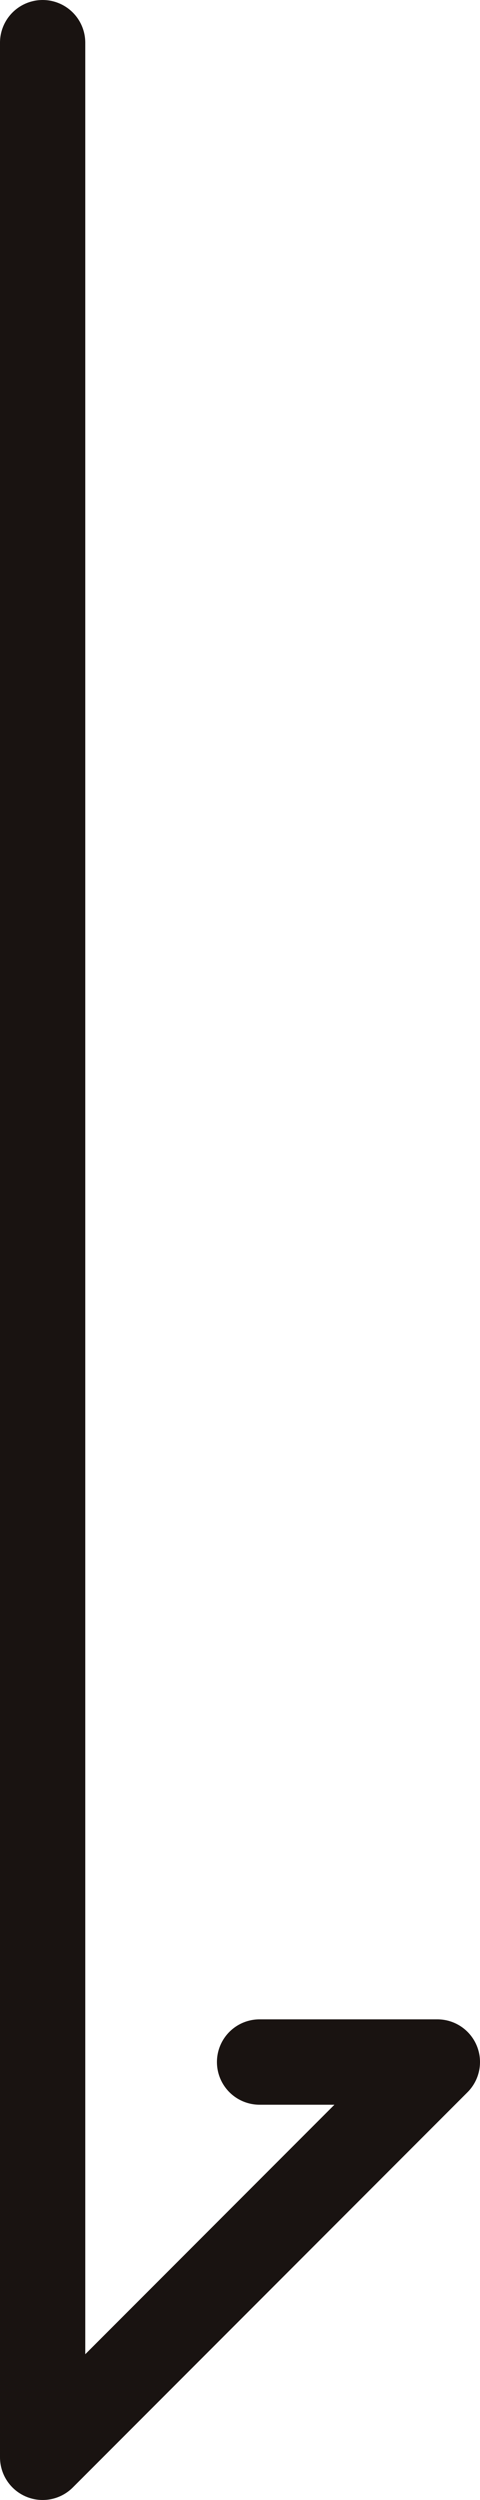
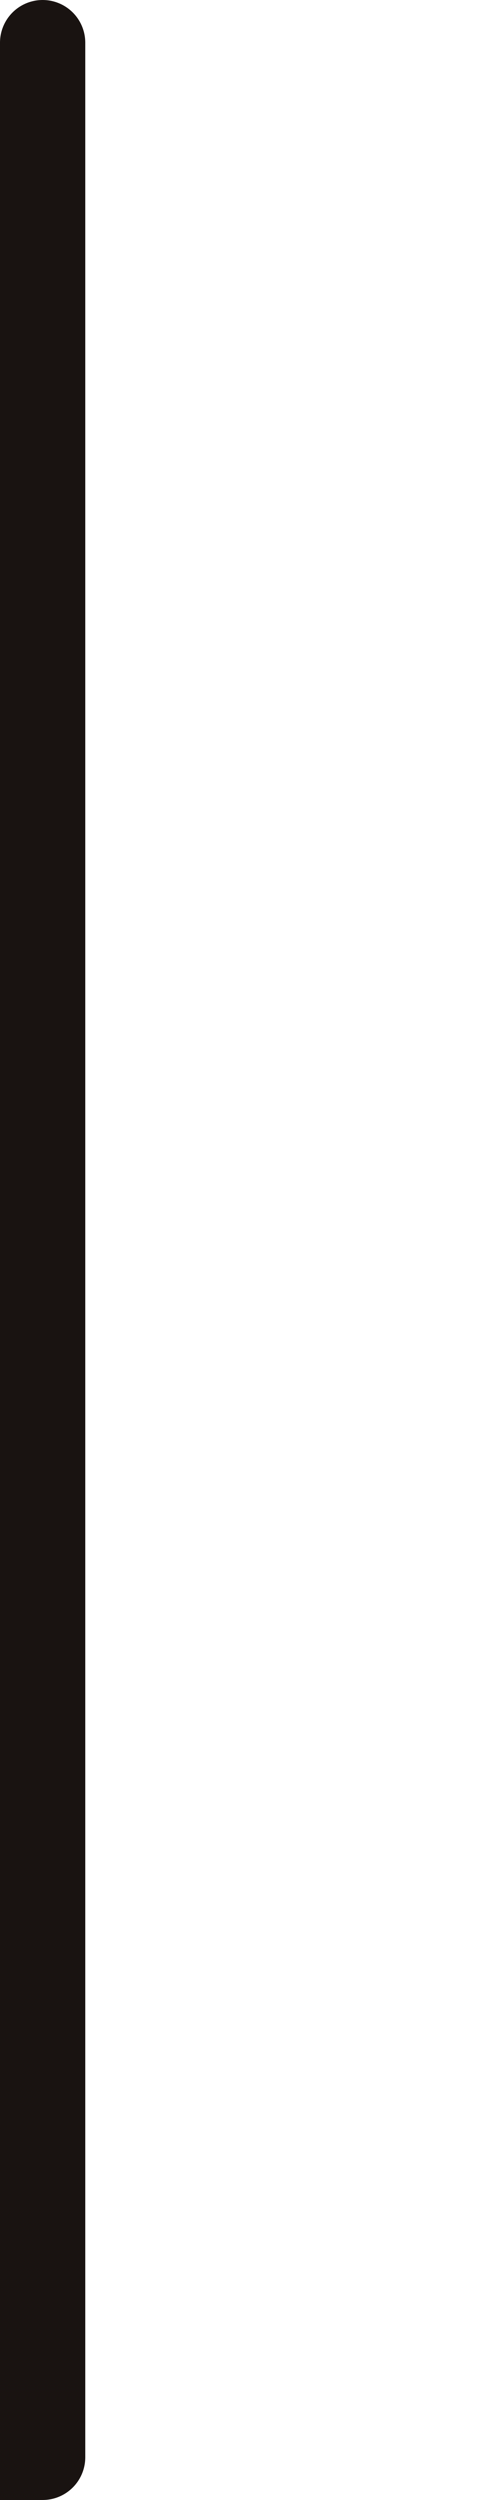
<svg xmlns="http://www.w3.org/2000/svg" width="11.258" height="58.555" viewBox="0 0 11.258 58.555">
-   <path id="パス_12494" data-name="パス 12494" d="M547.955,660.27H604.51l-9.258-9.258v4.17" transform="translate(661.27 -546.955) rotate(90)" fill="none" stroke="#191311" stroke-linecap="round" stroke-linejoin="round" stroke-width="2" />
+   <path id="パス_12494" data-name="パス 12494" d="M547.955,660.27H604.51v4.17" transform="translate(661.27 -546.955) rotate(90)" fill="none" stroke="#191311" stroke-linecap="round" stroke-linejoin="round" stroke-width="2" />
</svg>